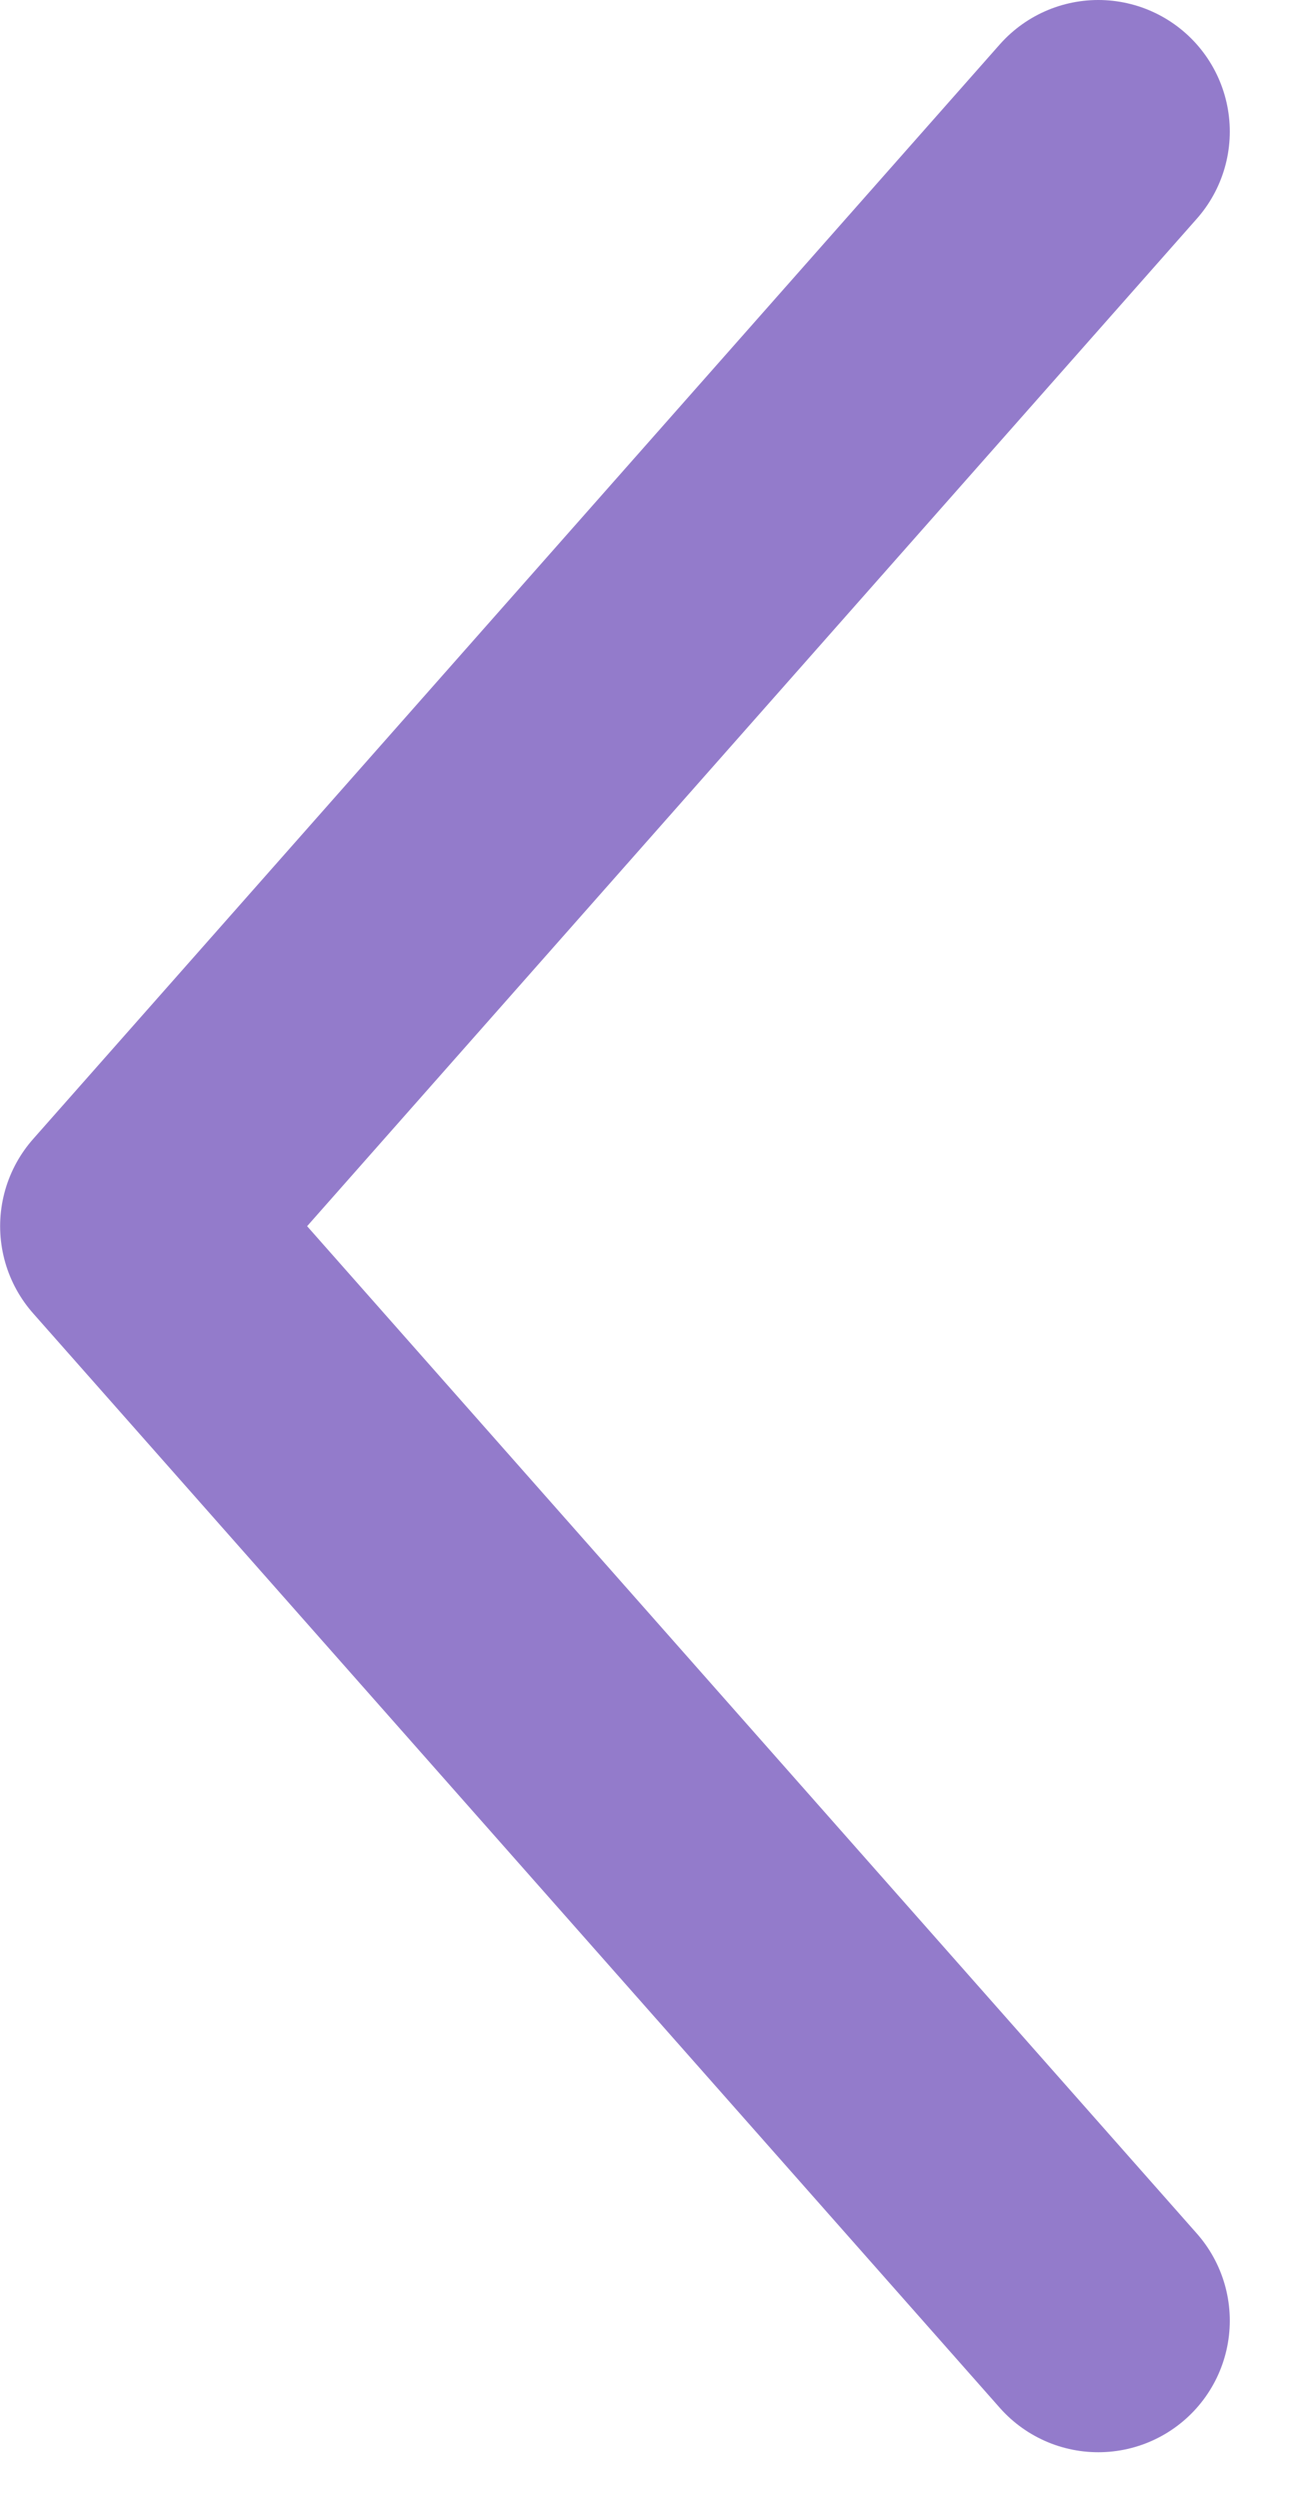
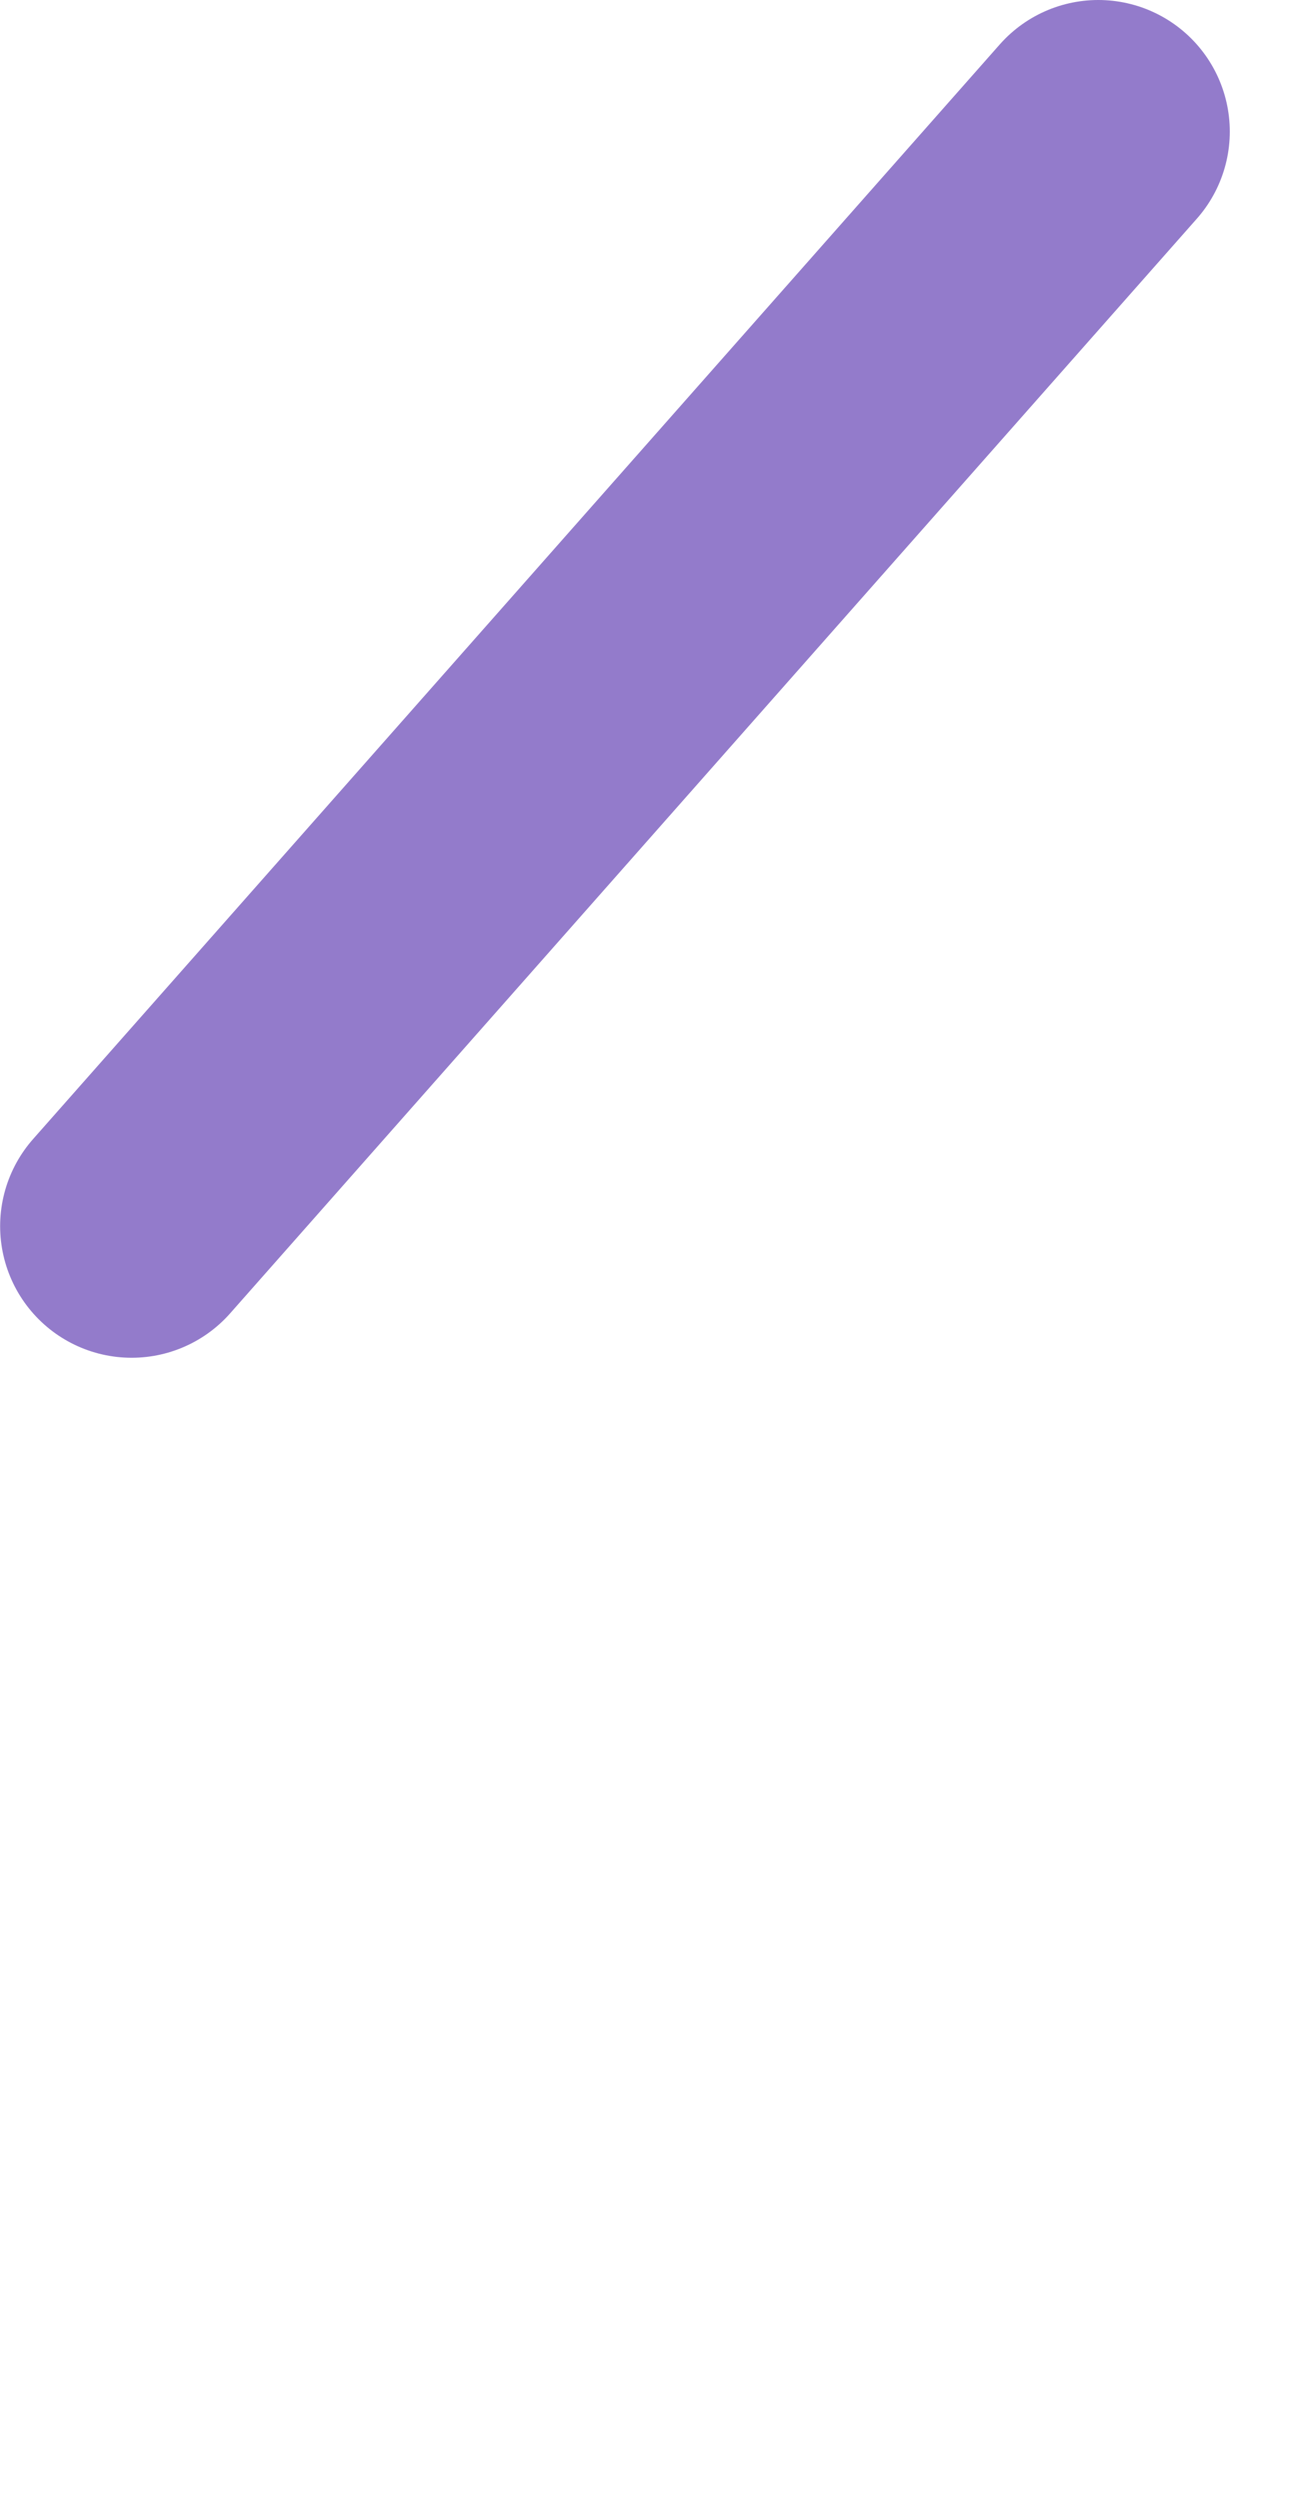
<svg xmlns="http://www.w3.org/2000/svg" width="10" height="19" viewBox="0 0 10 19" fill="none">
-   <path d="M8.352 1L1.001 9.319L8.352 17.637" stroke="#937BCB" stroke-width="2" stroke-linecap="round" stroke-linejoin="round" />
+   <path d="M8.352 1L1.001 9.319" stroke="#937BCB" stroke-width="2" stroke-linecap="round" stroke-linejoin="round" />
</svg>